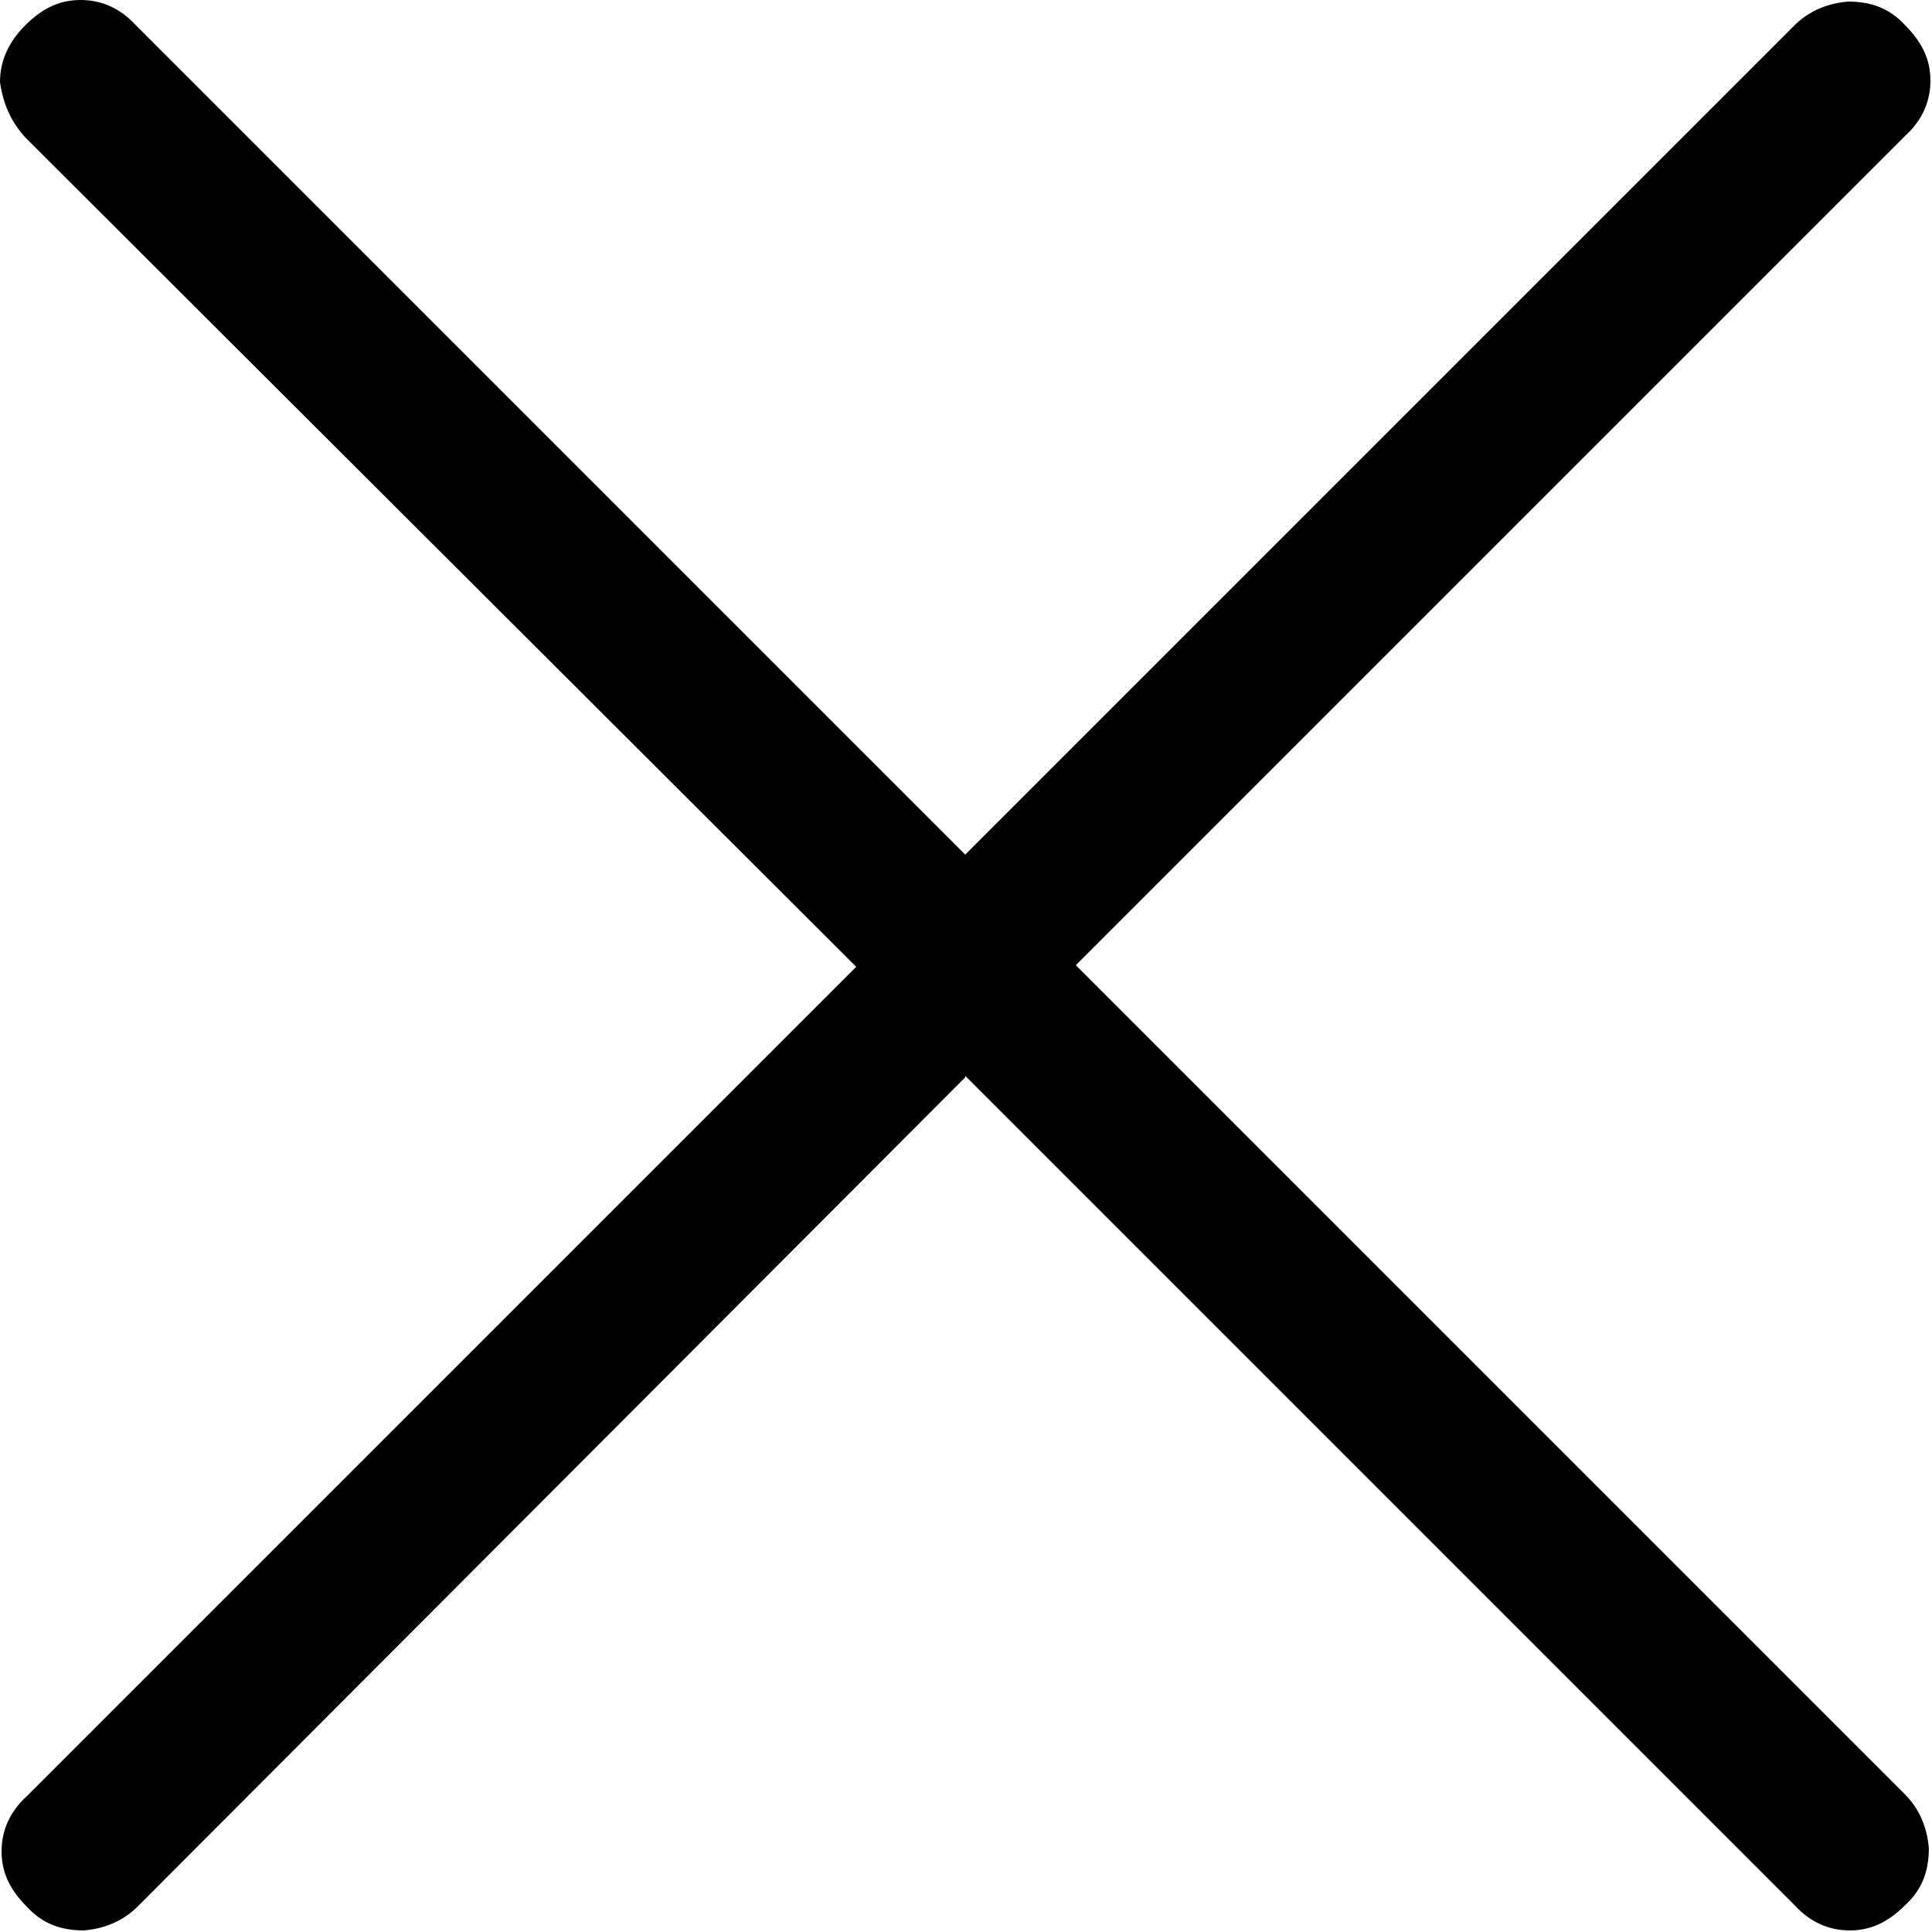
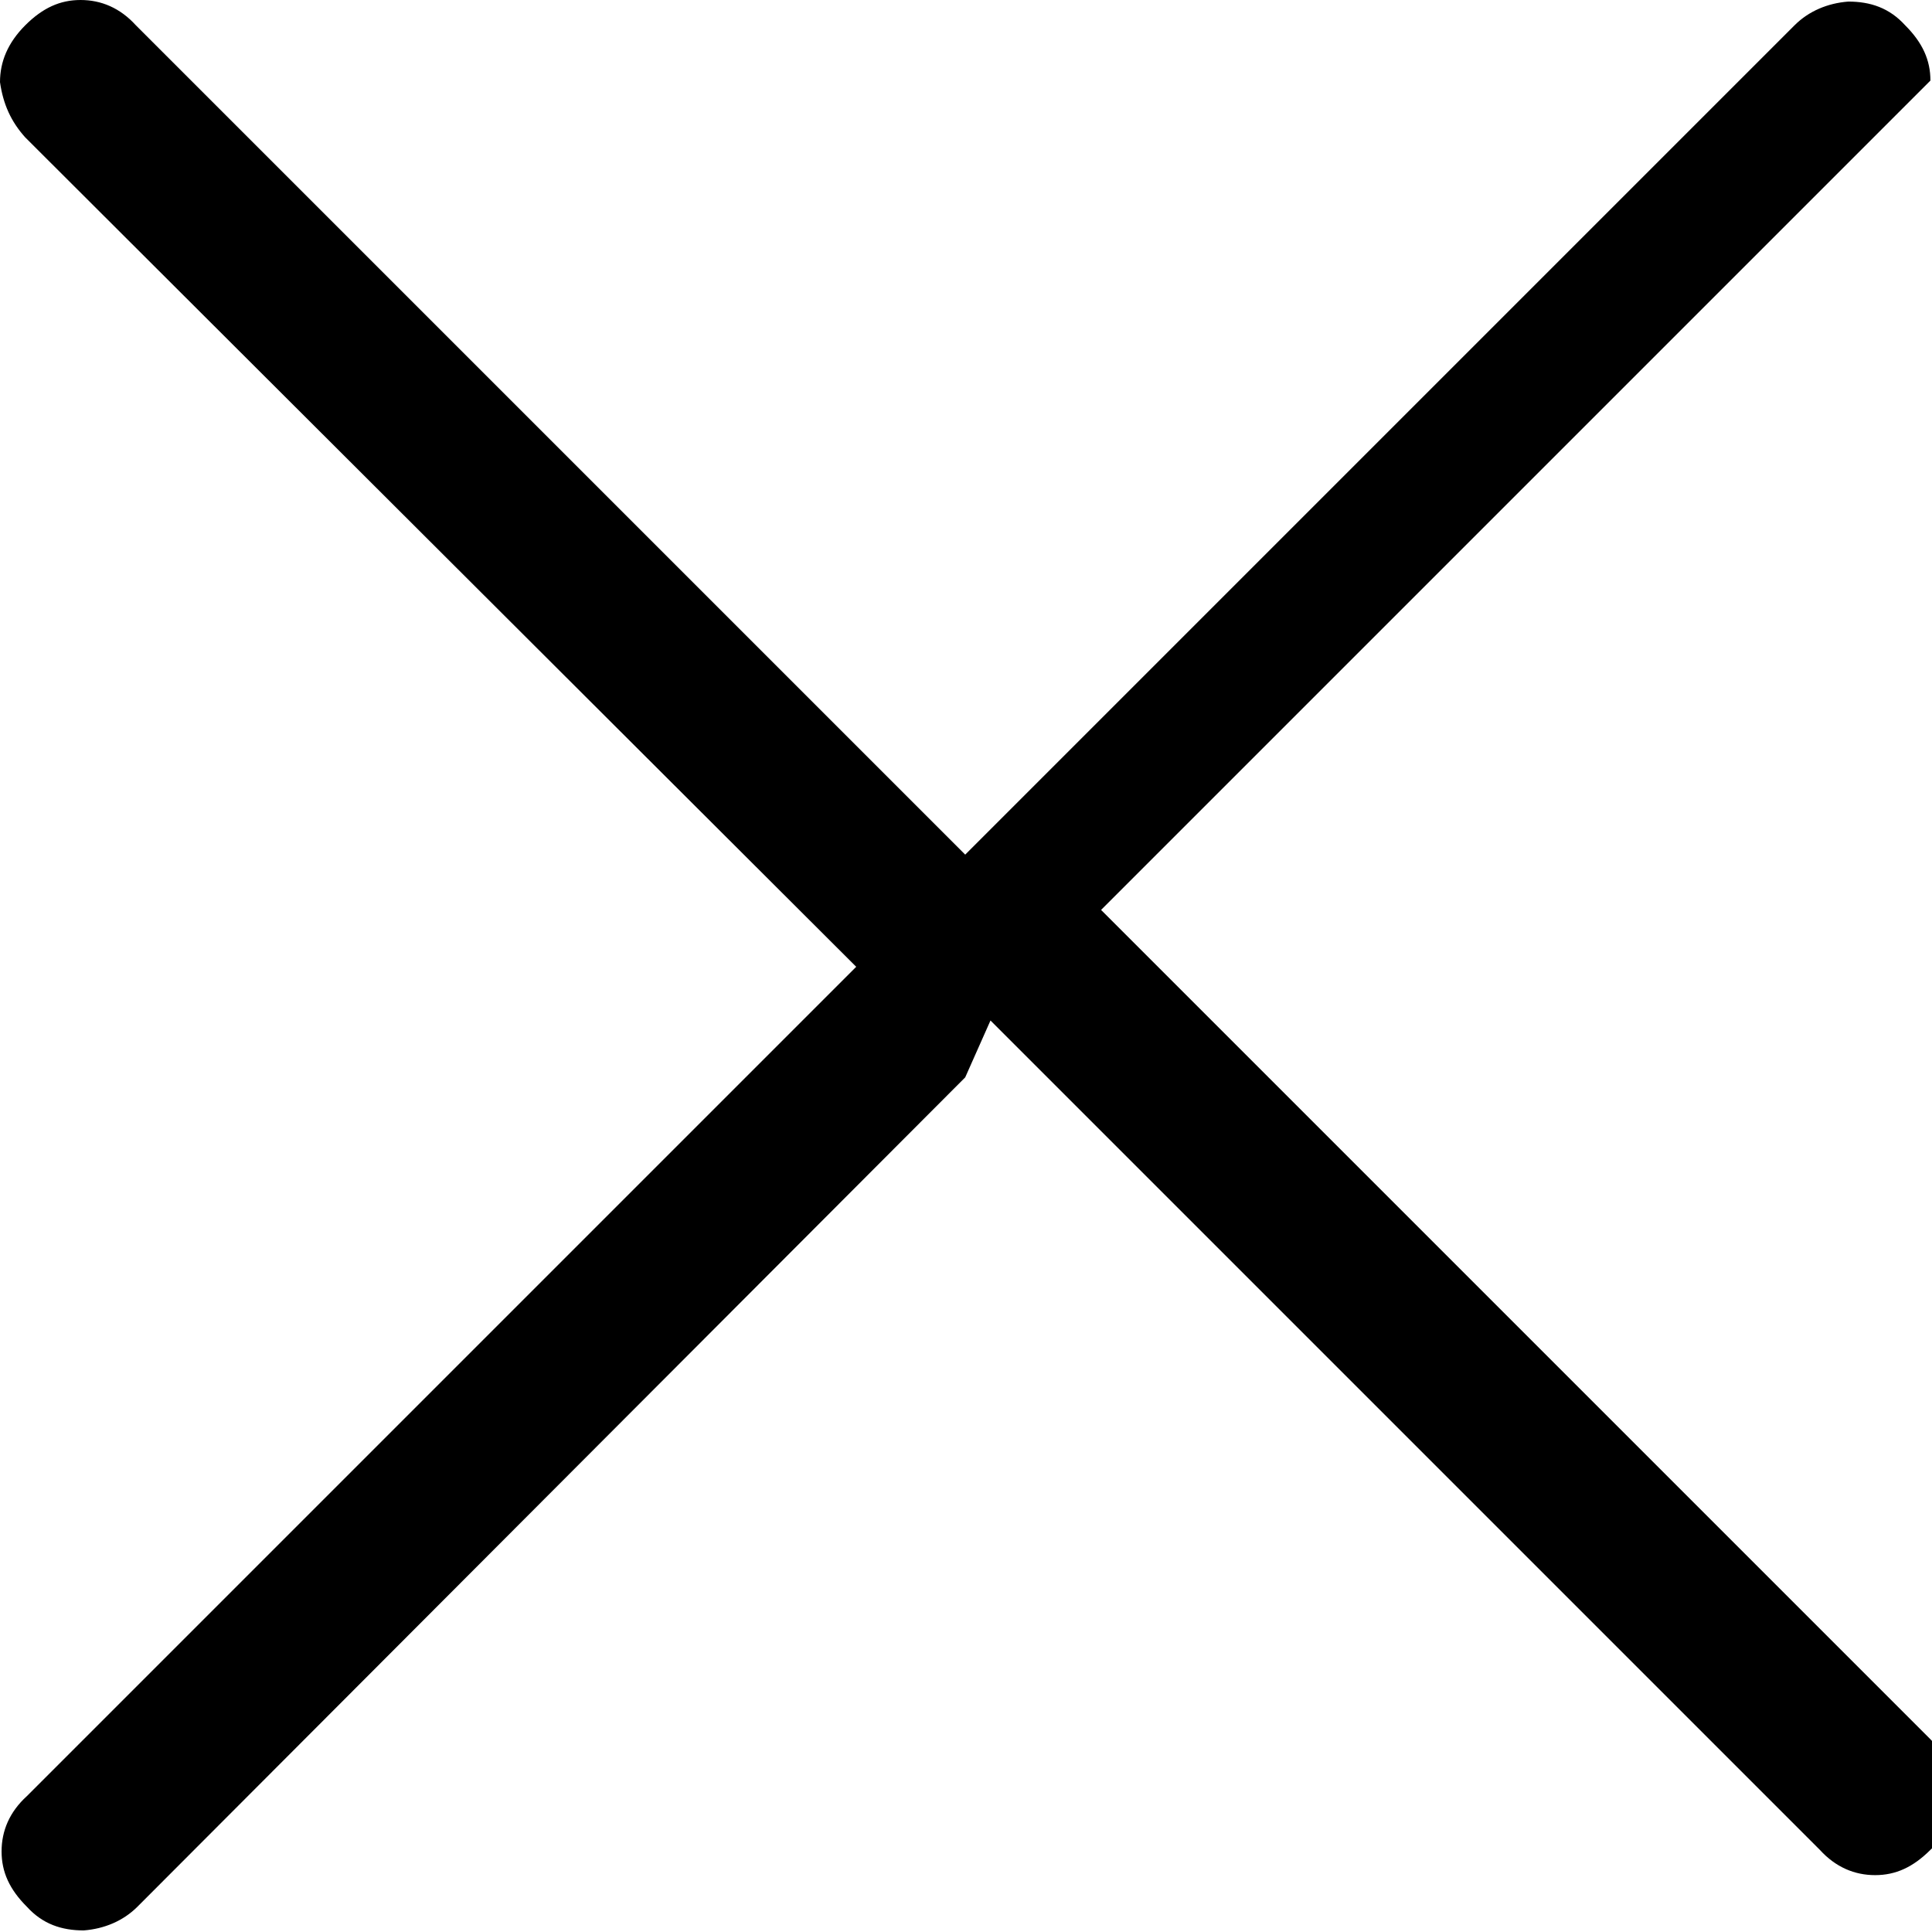
<svg xmlns="http://www.w3.org/2000/svg" id="Layer_168015d59c380d" data-name="Layer 1" viewBox="0 0 12.23 12.23" aria-hidden="true" width="12px" height="12px">
  <defs>
    <linearGradient class="cerosgradient" data-cerosgradient="true" id="CerosGradient_id9e4e60d2f" gradientUnits="userSpaceOnUse" x1="50%" y1="100%" x2="50%" y2="0%">
      <stop offset="0%" stop-color="#d1d1d1" />
      <stop offset="100%" stop-color="#d1d1d1" />
    </linearGradient>
    <linearGradient />
  </defs>
-   <path d="M6.11,6.82L.87,12.07c-.09.09-.21.14-.34.15-.14,0-.26-.04-.36-.15-.11-.11-.16-.22-.16-.35s.05-.25.16-.35l5.25-5.25L.16.87C.07.77.02.66,0,.52,0,.39.05.27.16.16c.11-.11.22-.16.35-.16s.25.05.35.16l5.25,5.25L11.36.16c.09-.09.21-.14.34-.15.14,0,.26.04.36.15.11.11.16.22.16.35s-.05.25-.16.35l-5.25,5.25,5.25,5.25c.09.09.14.21.15.34,0,.14-.04.26-.15.36-.11.11-.22.16-.35.16s-.25-.05-.35-.16l-5.25-5.25Z" />
+   <path d="M6.11,6.82L.87,12.07c-.09.09-.21.14-.34.15-.14,0-.26-.04-.36-.15-.11-.11-.16-.22-.16-.35s.05-.25.16-.35l5.25-5.25L.16.87C.07.77.02.66,0,.52,0,.39.05.27.16.16c.11-.11.22-.16.35-.16s.25.05.35.16l5.25,5.25L11.36.16c.09-.09.21-.14.34-.15.14,0,.26.04.36.15.11.11.16.22.16.35l-5.25,5.25,5.25,5.25c.09.09.14.21.15.34,0,.14-.04.26-.15.36-.11.11-.22.16-.35.16s-.25-.05-.35-.16l-5.25-5.25Z" />
</svg>